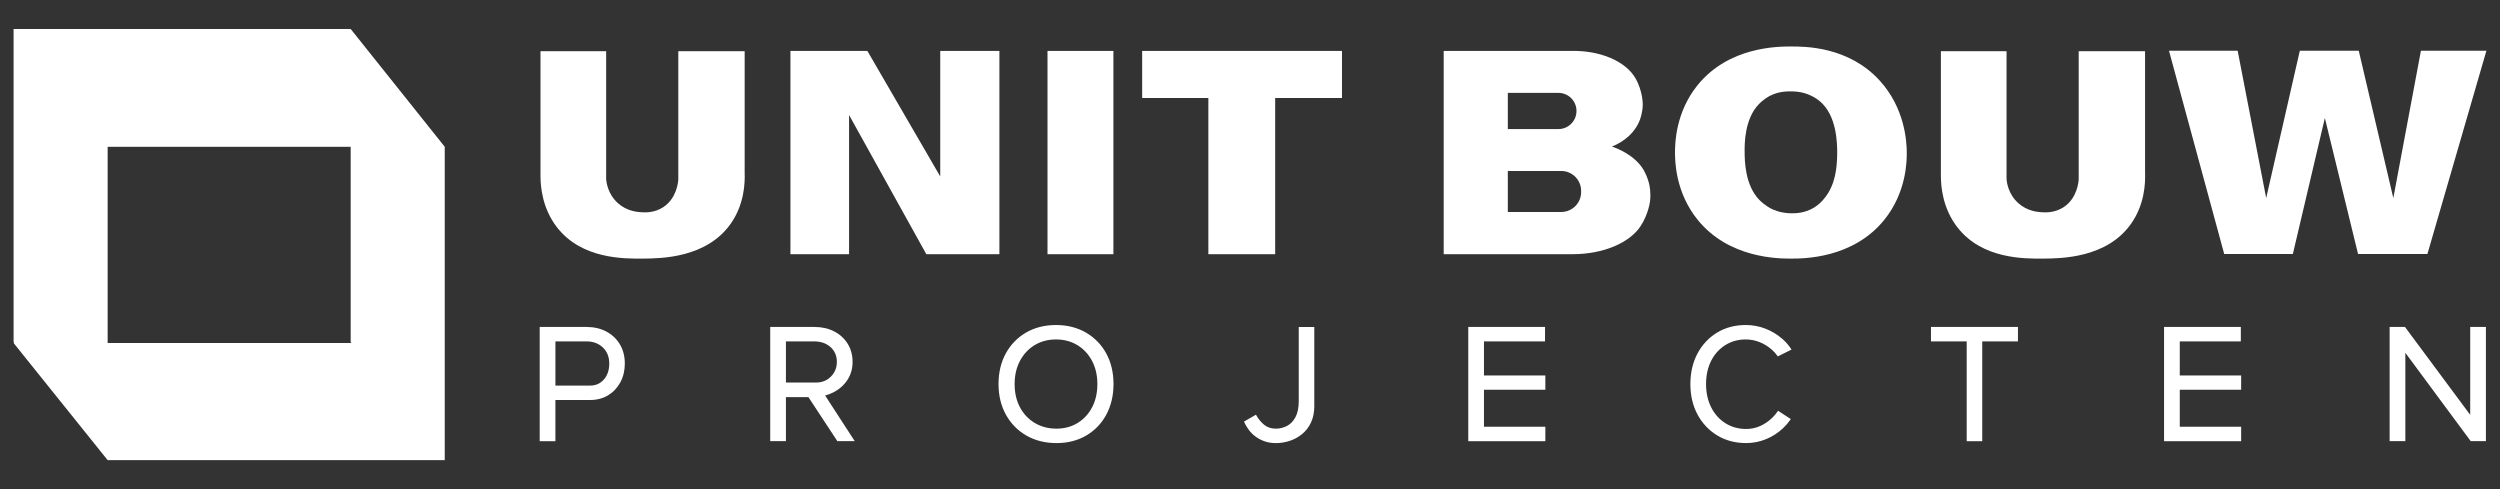
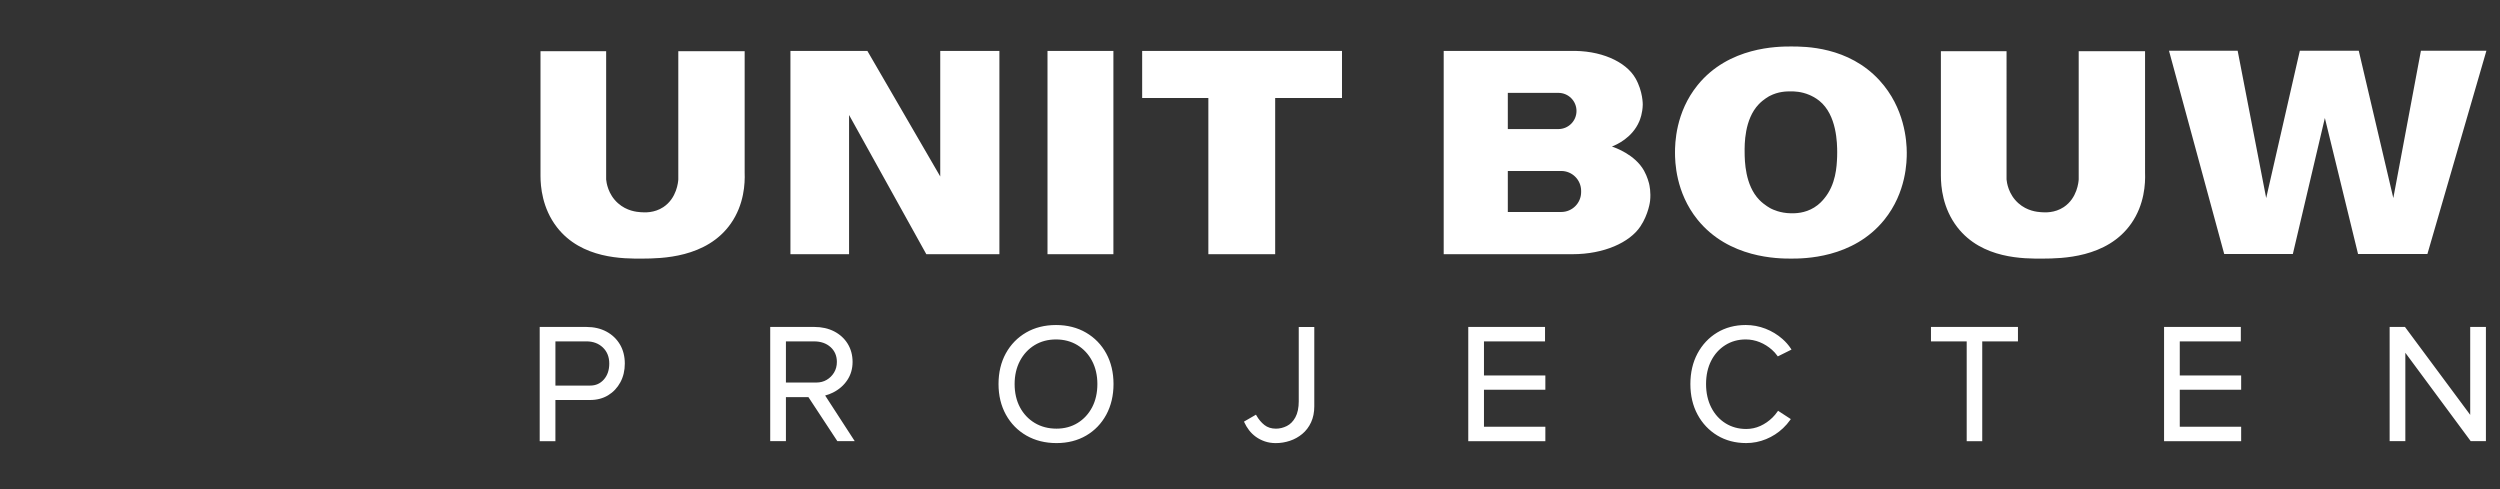
<svg xmlns="http://www.w3.org/2000/svg" viewBox="0 0 184 36" width="184" height="36" fill="none">
  <rect x="0" y="0" width="184" height="36" fill="#333333" stroke="none" />
-   <path d="M7.923,33.867L1,25.246h31.733v8.621H7.923ZM1,2.133h24.792l6.941,8.671H1V2.133ZM7.923,10.805v23.062L1,25.178V2.133l6.923,8.671ZM32.733,10.805v23.062l-6.923-8.688V2.133l6.923,8.671Z" fill="#fff" />
  <path d="M39.78,3.767h4.833v9.443c.021.218.13,1.084.867,1.743.651.582,1.392.645,1.677.665.282.02.993.069,1.665-.375.999-.661,1.091-1.872,1.101-2.033V3.767h4.884v8.948c.029.786-.036,2.332-1.016,3.735-1.781,2.55-5.152,2.574-6.497,2.583-1.398.01-4.488.031-6.301-2.305-1.092-1.408-1.21-3.015-1.212-3.774V3.767ZM142.85,12.954c.002.759.12,2.365,1.212,3.774,1.813,2.337,4.903,2.315,6.301,2.305,1.345-.009,4.716-.033,6.497-2.583.98-1.403,1.045-2.949,1.016-3.735V3.767h-4.884v9.443c-.01.161-.102,1.372-1.101,2.033-.672.444-1.384.395-1.665.375-.285-.02-1.026-.083-1.677-.665-.737-.659-.846-1.525-.867-1.743V3.767h-4.833v9.187ZM58.176,3.75v14.959h4.315v-10.246l5.686,10.246h5.379V3.75h-4.354v9.238l-5.362-9.238h-5.664ZM77.096,18.709h4.85V3.75h-4.85v14.959ZM84.063,7.211h4.872v11.498h4.918V7.211h4.918v-3.461h-14.708v3.461ZM163.7,18.692h5.054l2.356-10.007,2.442,10.007h5.106l4.342-14.959h-4.82l-2.032,10.843-2.544-10.843h-4.337l-2.476,10.843-2.1-10.843h-5.054l4.064,14.959ZM106.256,3.75v14.959h9.494c2.301-.001,4.194-.863,4.979-2.038.61-.912.716-1.873.716-1.873.072-.651-.042-1.159-.077-1.303,0-0-.119-.492-.367-.933-.668-1.19-2.121-1.695-2.365-1.776.311-.121,1.491-.623,2.015-1.853.055-.129.243-.595.256-1.229,0-0.0.02-.975-.538-1.947-.713-1.241-2.598-2.083-4.841-2.006h-9.272ZM114.698,9.499h-3.723v-2.664h3.723c.736,0,1.332.596,1.332,1.332v0c0,.736-.596,1.332-1.332,1.332ZM114.906,15.601h-3.931v-3.017h3.931c.809,0,1.465.656,1.465,1.465v.088c0,.809-.656,1.465-1.465,1.465ZM138.338,5.921c-2.296-2.506-5.498-2.501-6.528-2.5-.952.001-4.562.007-6.859,2.834-1.64,2.019-1.671,4.321-1.671,4.972.001.646.036,2.926,1.656,4.937,2.308,2.865,5.966,2.868,6.873,2.869.921.001,4.565.004,6.873-2.852,1.637-2.025,1.659-4.323,1.656-4.954-.004-.839-.147-3.281-2.002-5.306ZM135.217,11.227c.001.127-.002.232-.005.318-.028.696-.081,2.032-.962,3.082-.127.151-.349.412-.723.643-.7.433-1.4.432-1.716.428-.787-.011-1.344-.284-1.467-.347-.022-.011-.476-.246-.858-.639-1.056-1.085-1.075-2.88-1.081-3.486-.006-.594-.026-2.435,1.036-3.549.361-.379.775-.598.808-.615.641-.332,1.234-.338,1.558-.337.251 0.0.765.007,1.362.26.156.066.45.206.73.431,1.305,1.049,1.316,3.157,1.319,3.81ZM45.628,25.351c.238.403.358.877.358,1.407,0,.514-.11.978-.328,1.38-.218.403-.521.724-.9.955-.38.23-.826.347-1.325.347h-2.555v3.03h-1.156v-8.406h3.451c.544,0,1.035.114,1.457.339.423.226.759.545.997.948ZM44.371,25.575c-.314-.299-.72-.45-1.208-.45h-2.284v3.253h2.555c.413,0,.743-.146,1.009-.446.265-.298.399-.694.399-1.175,0-.487-.159-.884-.471-1.182ZM60.732,29.111l2.177,3.358h-1.279l-2.131-3.242h-1.655v3.242h-1.156v-8.406h3.25c.544,0,1.034.11,1.456.327.423.218.759.525.997.912.238.388.359.838.359,1.337,0,.5-.131.951-.39,1.339-.258.387-.613.695-1.055.916-.181.09-.372.162-.572.216ZM61.387,27.419c.137-.226.207-.489.207-.779,0-.447-.156-.814-.464-1.092-.31-.28-.719-.422-1.216-.422h-2.07v3.029h2.235c.284,0,.54-.066.763-.196.223-.13.407-.312.545-.539ZM81.423,26.019c.353.649.532,1.405.532,2.247,0,.842-.179,1.6-.532,2.253-.354.654-.852,1.172-1.481,1.539-.629.367-1.363.553-2.183.553-.828,0-1.572-.186-2.213-.552-.641-.367-1.15-.885-1.511-1.539-.361-.653-.544-1.411-.544-2.254,0-.85.181-1.61.538-2.259.358-.65.86-1.166,1.493-1.533.633-.367,1.373-.553,2.201-.553.828,0,1.571.188,2.207.559.637.371,1.139.889,1.493,1.539ZM80.376,26.563c-.259-.492-.622-.882-1.078-1.161-.455-.278-.986-.419-1.576-.419-.59,0-1.121.141-1.576.419-.456.278-.818.669-1.078,1.161-.26.493-.392,1.066-.392,1.703,0,.645.132,1.219.392,1.709.259.488.626.877,1.089,1.155.463.278,1.002.419,1.601.419.582,0,1.106-.141,1.557-.419.452-.278.81-.667,1.066-1.155.256-.49.386-1.065.386-1.709,0-.637-.132-1.21-.392-1.703ZM95.589,29.516c0,.495-.084.899-.25,1.201-.164.299-.377.514-.633.64-.259.128-.527.193-.797.193-.334,0-.618-.09-.843-.266-.231-.181-.428-.416-.588-.697l-.038-.067-.882.51.029.064c.088.193.202.382.339.563.138.182.306.346.499.487.194.141.417.256.663.341.247.085.519.128.809.128.352,0,.702-.057,1.038-.169.338-.112.645-.284.915-.509.271-.226.488-.513.645-.852.157-.339.237-.734.237-1.176v-5.842h-1.144v5.453ZM109.22,25.125h4.494v-1.061h-5.65v8.406h5.674v-1.061h-4.518v-2.723h4.518v-1.05h-4.518v-2.511ZM160.431,25.125h4.494v-1.061h-5.65v8.406h5.674v-1.061h-4.518v-2.723h4.518v-1.05h-4.518v-2.511ZM131.809,25.657c-.169-.256-.377-.494-.62-.708-.366-.323-.787-.577-1.249-.757-.463-.18-.952-.271-1.454-.271-.789,0-1.498.188-2.109.559-.61.371-1.095.889-1.443,1.539-.346.649-.522,1.405-.522,2.247,0,.843.178,1.599.528,2.247.351.65.84,1.167,1.454,1.538.615.371,1.33.559,2.127.559.503,0,.995-.097,1.461-.289.467-.191.887-.462,1.249-.805.198-.187.376-.392.527-.607l.046-.065-.067-.043 0-0-.81-.528v0l-.063-.041-.042.062c-.109.158-.233.307-.37.441l-0.0 0c-.263.259-.563.466-.891.615-.327.148-.677.223-1.041.223-.564,0-1.076-.141-1.522-.419-.445-.278-.799-.67-1.051-1.166-.253-.497-.381-1.076-.381-1.722,0-.645.126-1.221.375-1.71.247-.488.597-.876,1.04-1.155.441-.278.947-.418,1.504-.418.357,0,.704.068,1.032.201.328.133.629.321.897.558.149.132.281.279.394.436l.038.053.059-.029v0l.873-.434v-0l.078-.039-.048-.072ZM142.12,25.125h2.629v7.345h1.144v-7.345h2.629v-1.061h-6.402v1.061ZM181.807,24.063v6.47l-4.801-6.47h-1.129v8.406h1.156v-6.505l4.789,6.474.023.031h1.118v-8.406h-1.156Z" fill="#fff" />
</svg>